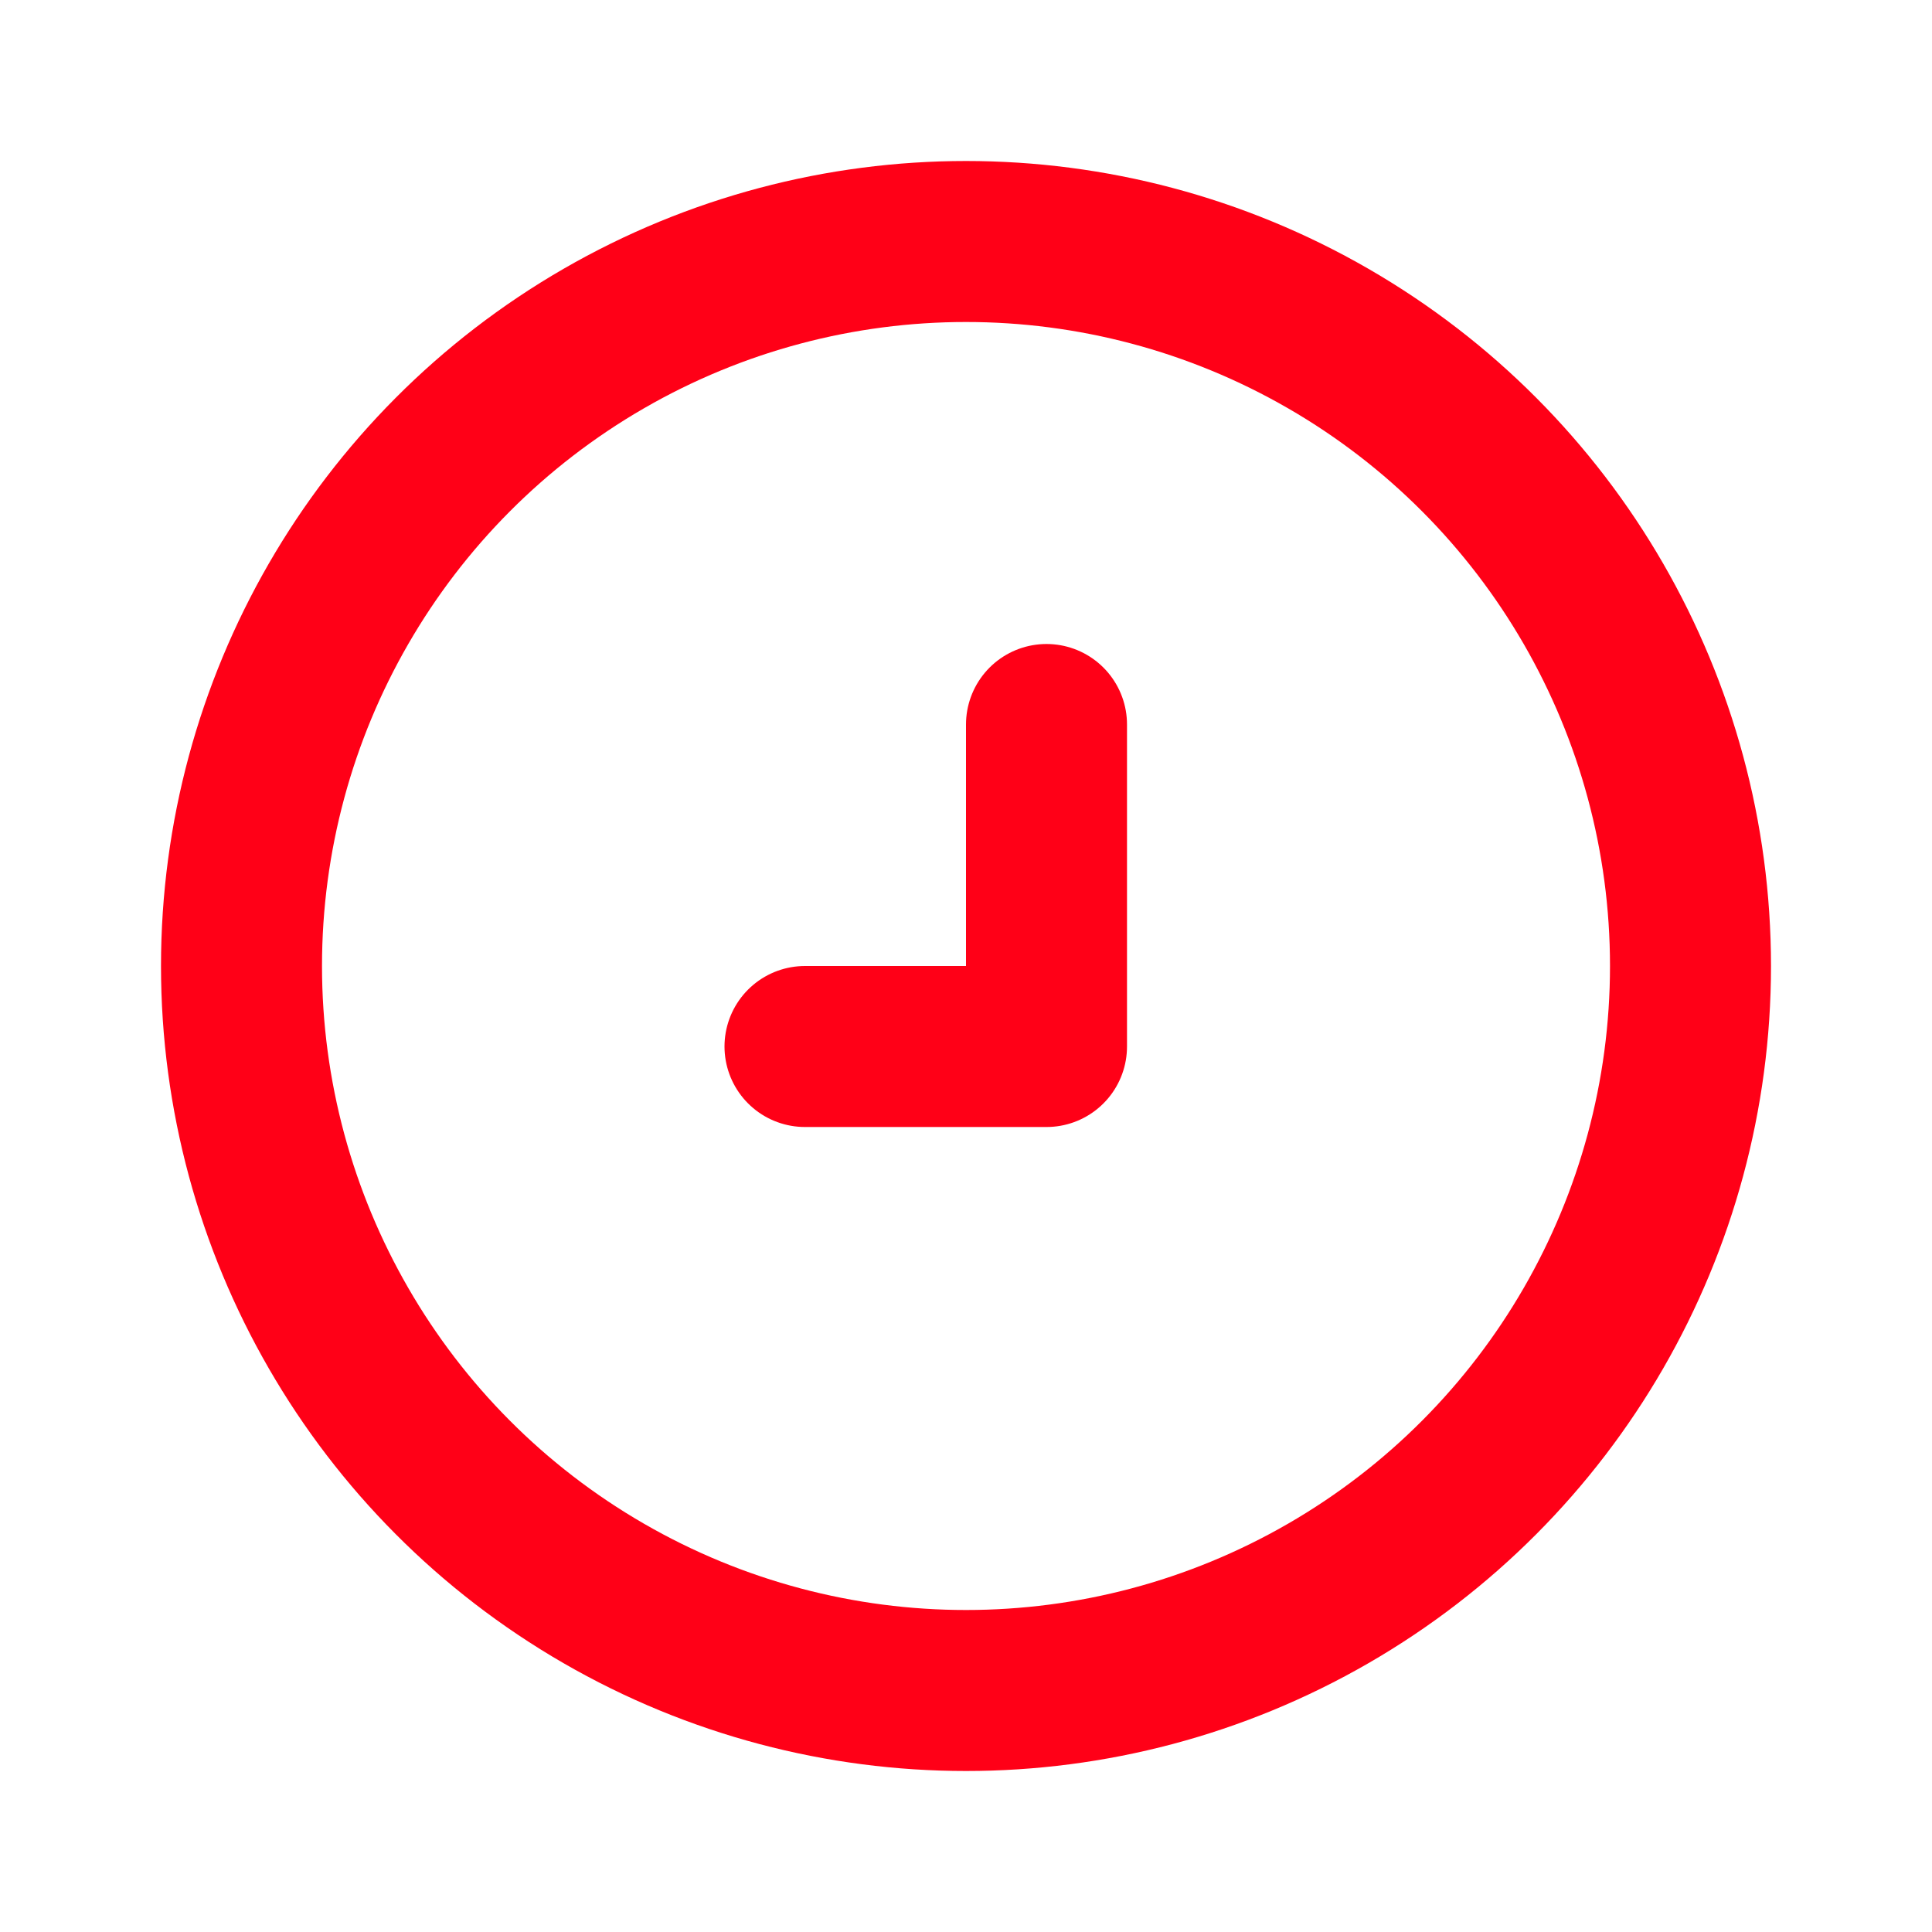
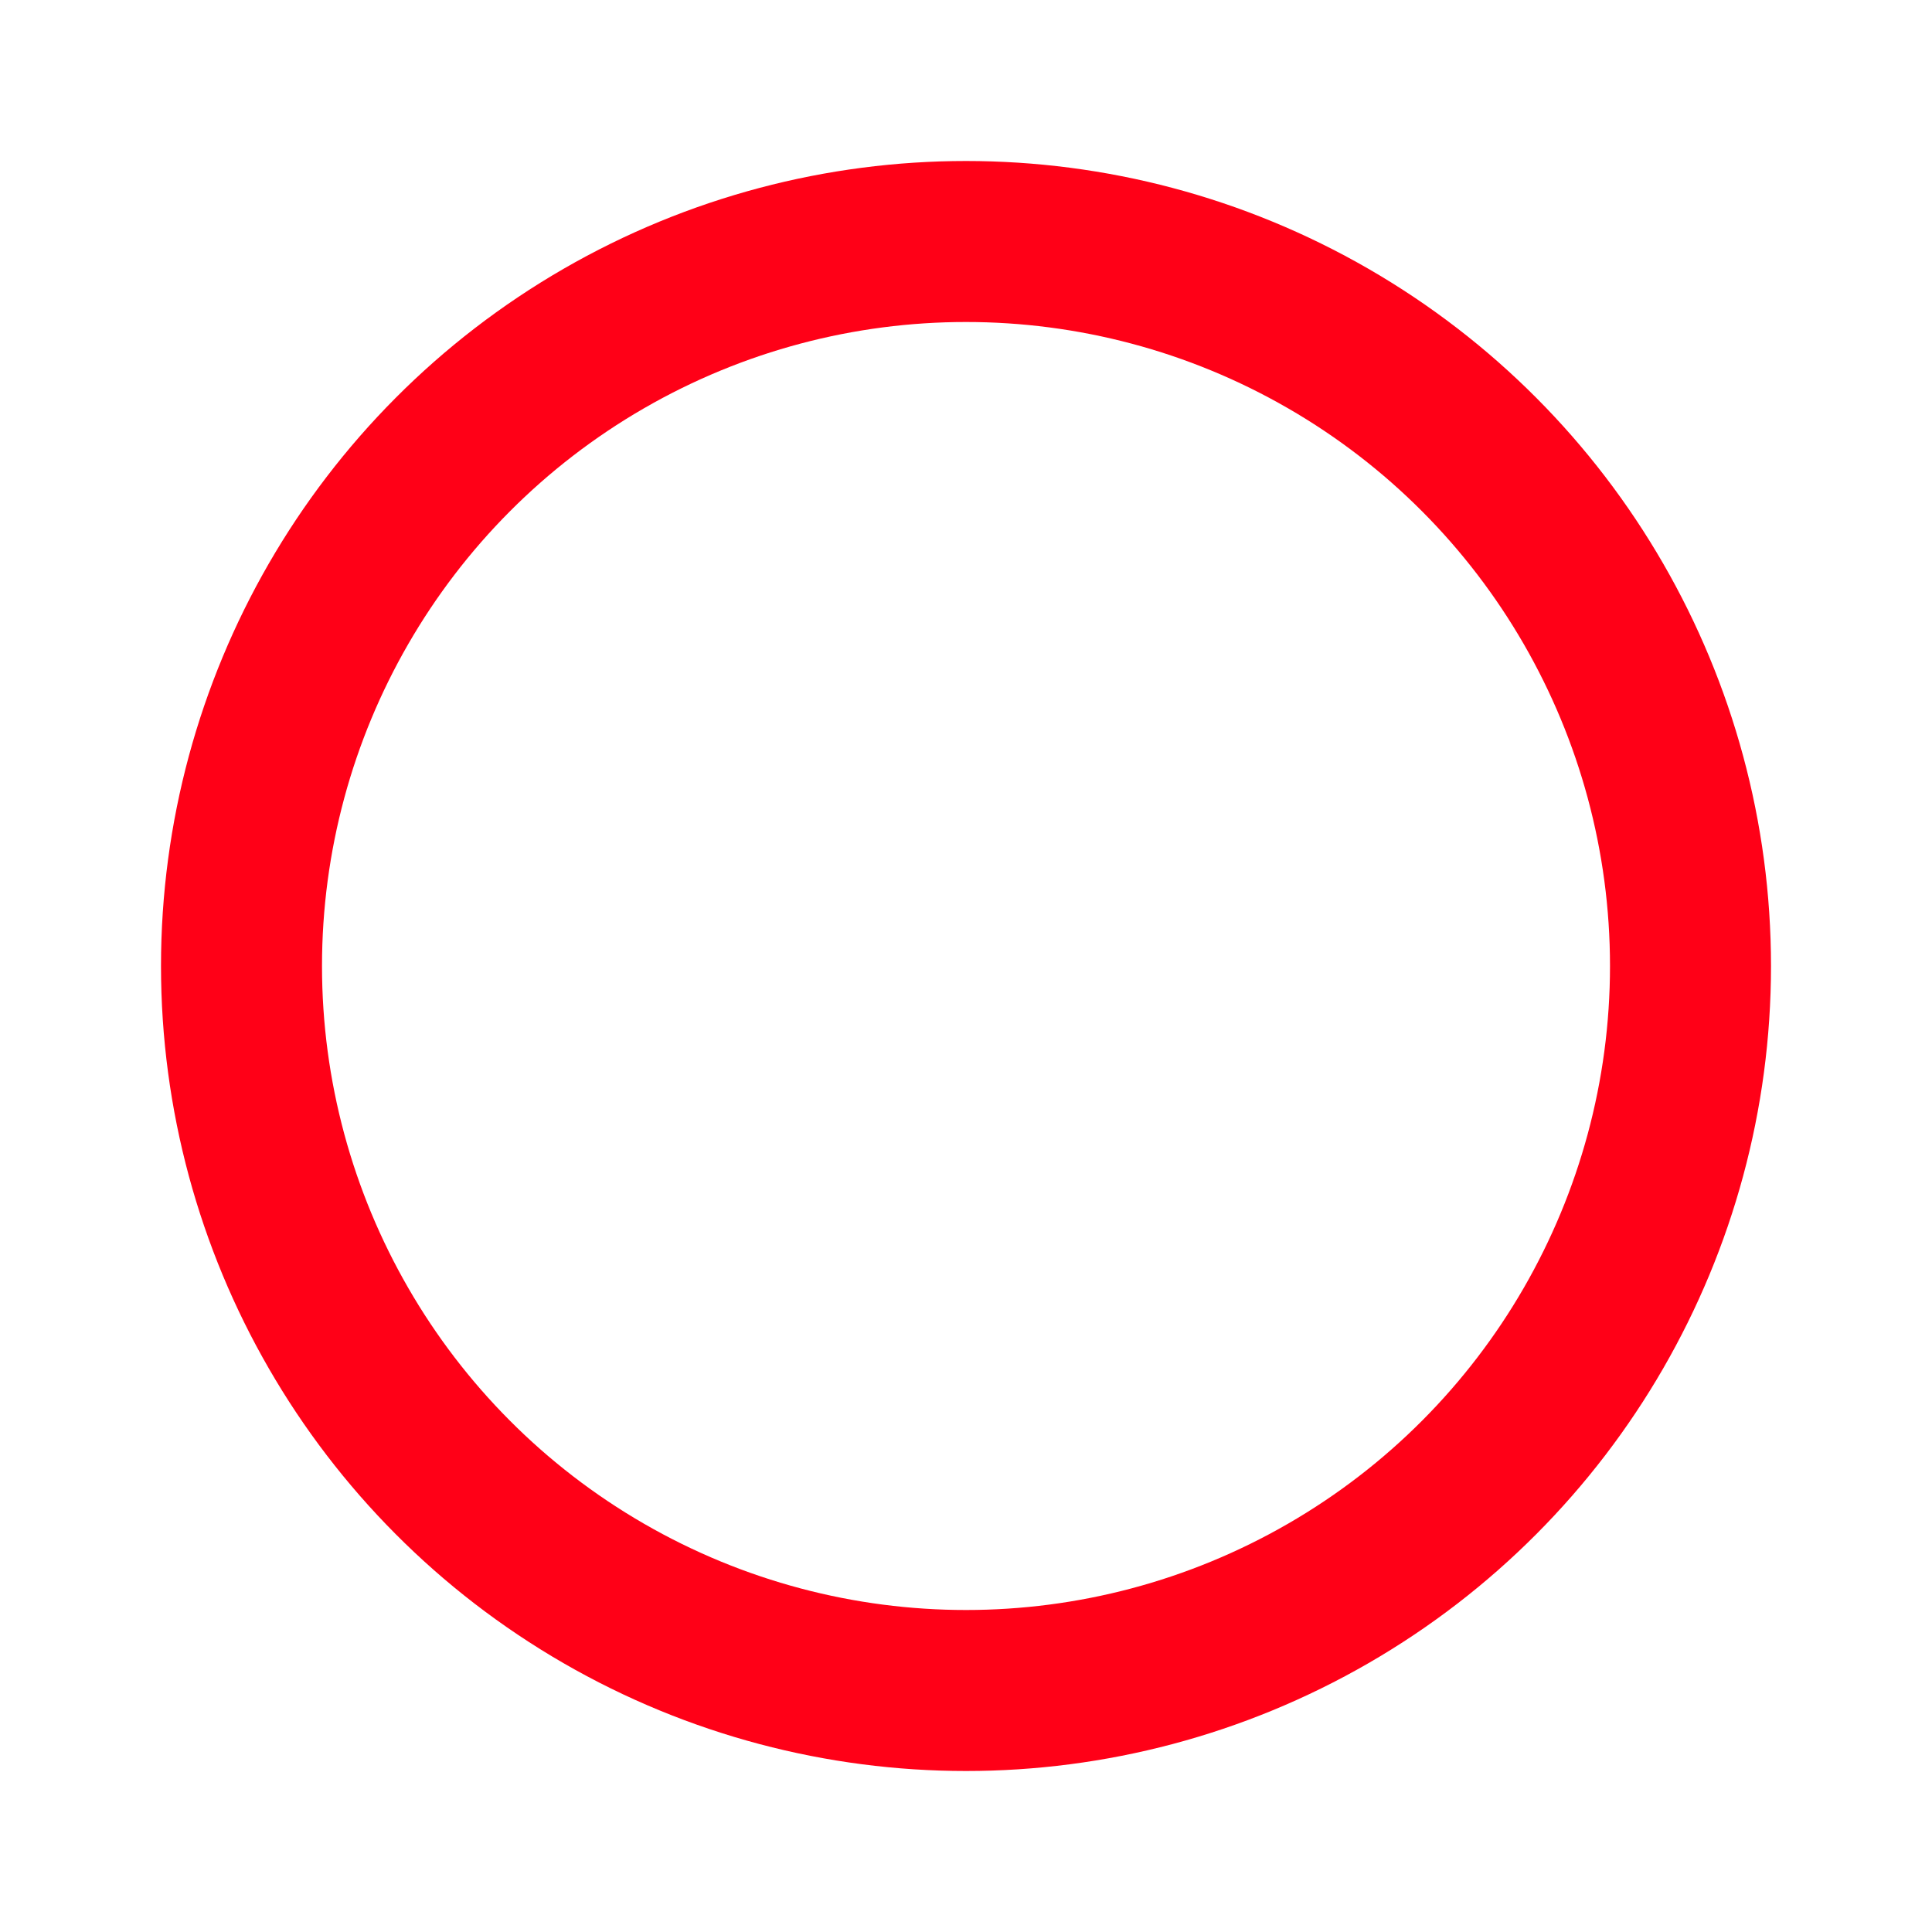
<svg xmlns="http://www.w3.org/2000/svg" width="24" height="24" viewBox="0 0 24 24" fill="none">
-   <path d="M10 13H13V9" stroke="#FF0017" stroke-width="2" stroke-linecap="round" stroke-linejoin="round" />
  <circle cx="12" cy="12" r="9" stroke="#FF0017" stroke-width="2" />
</svg>